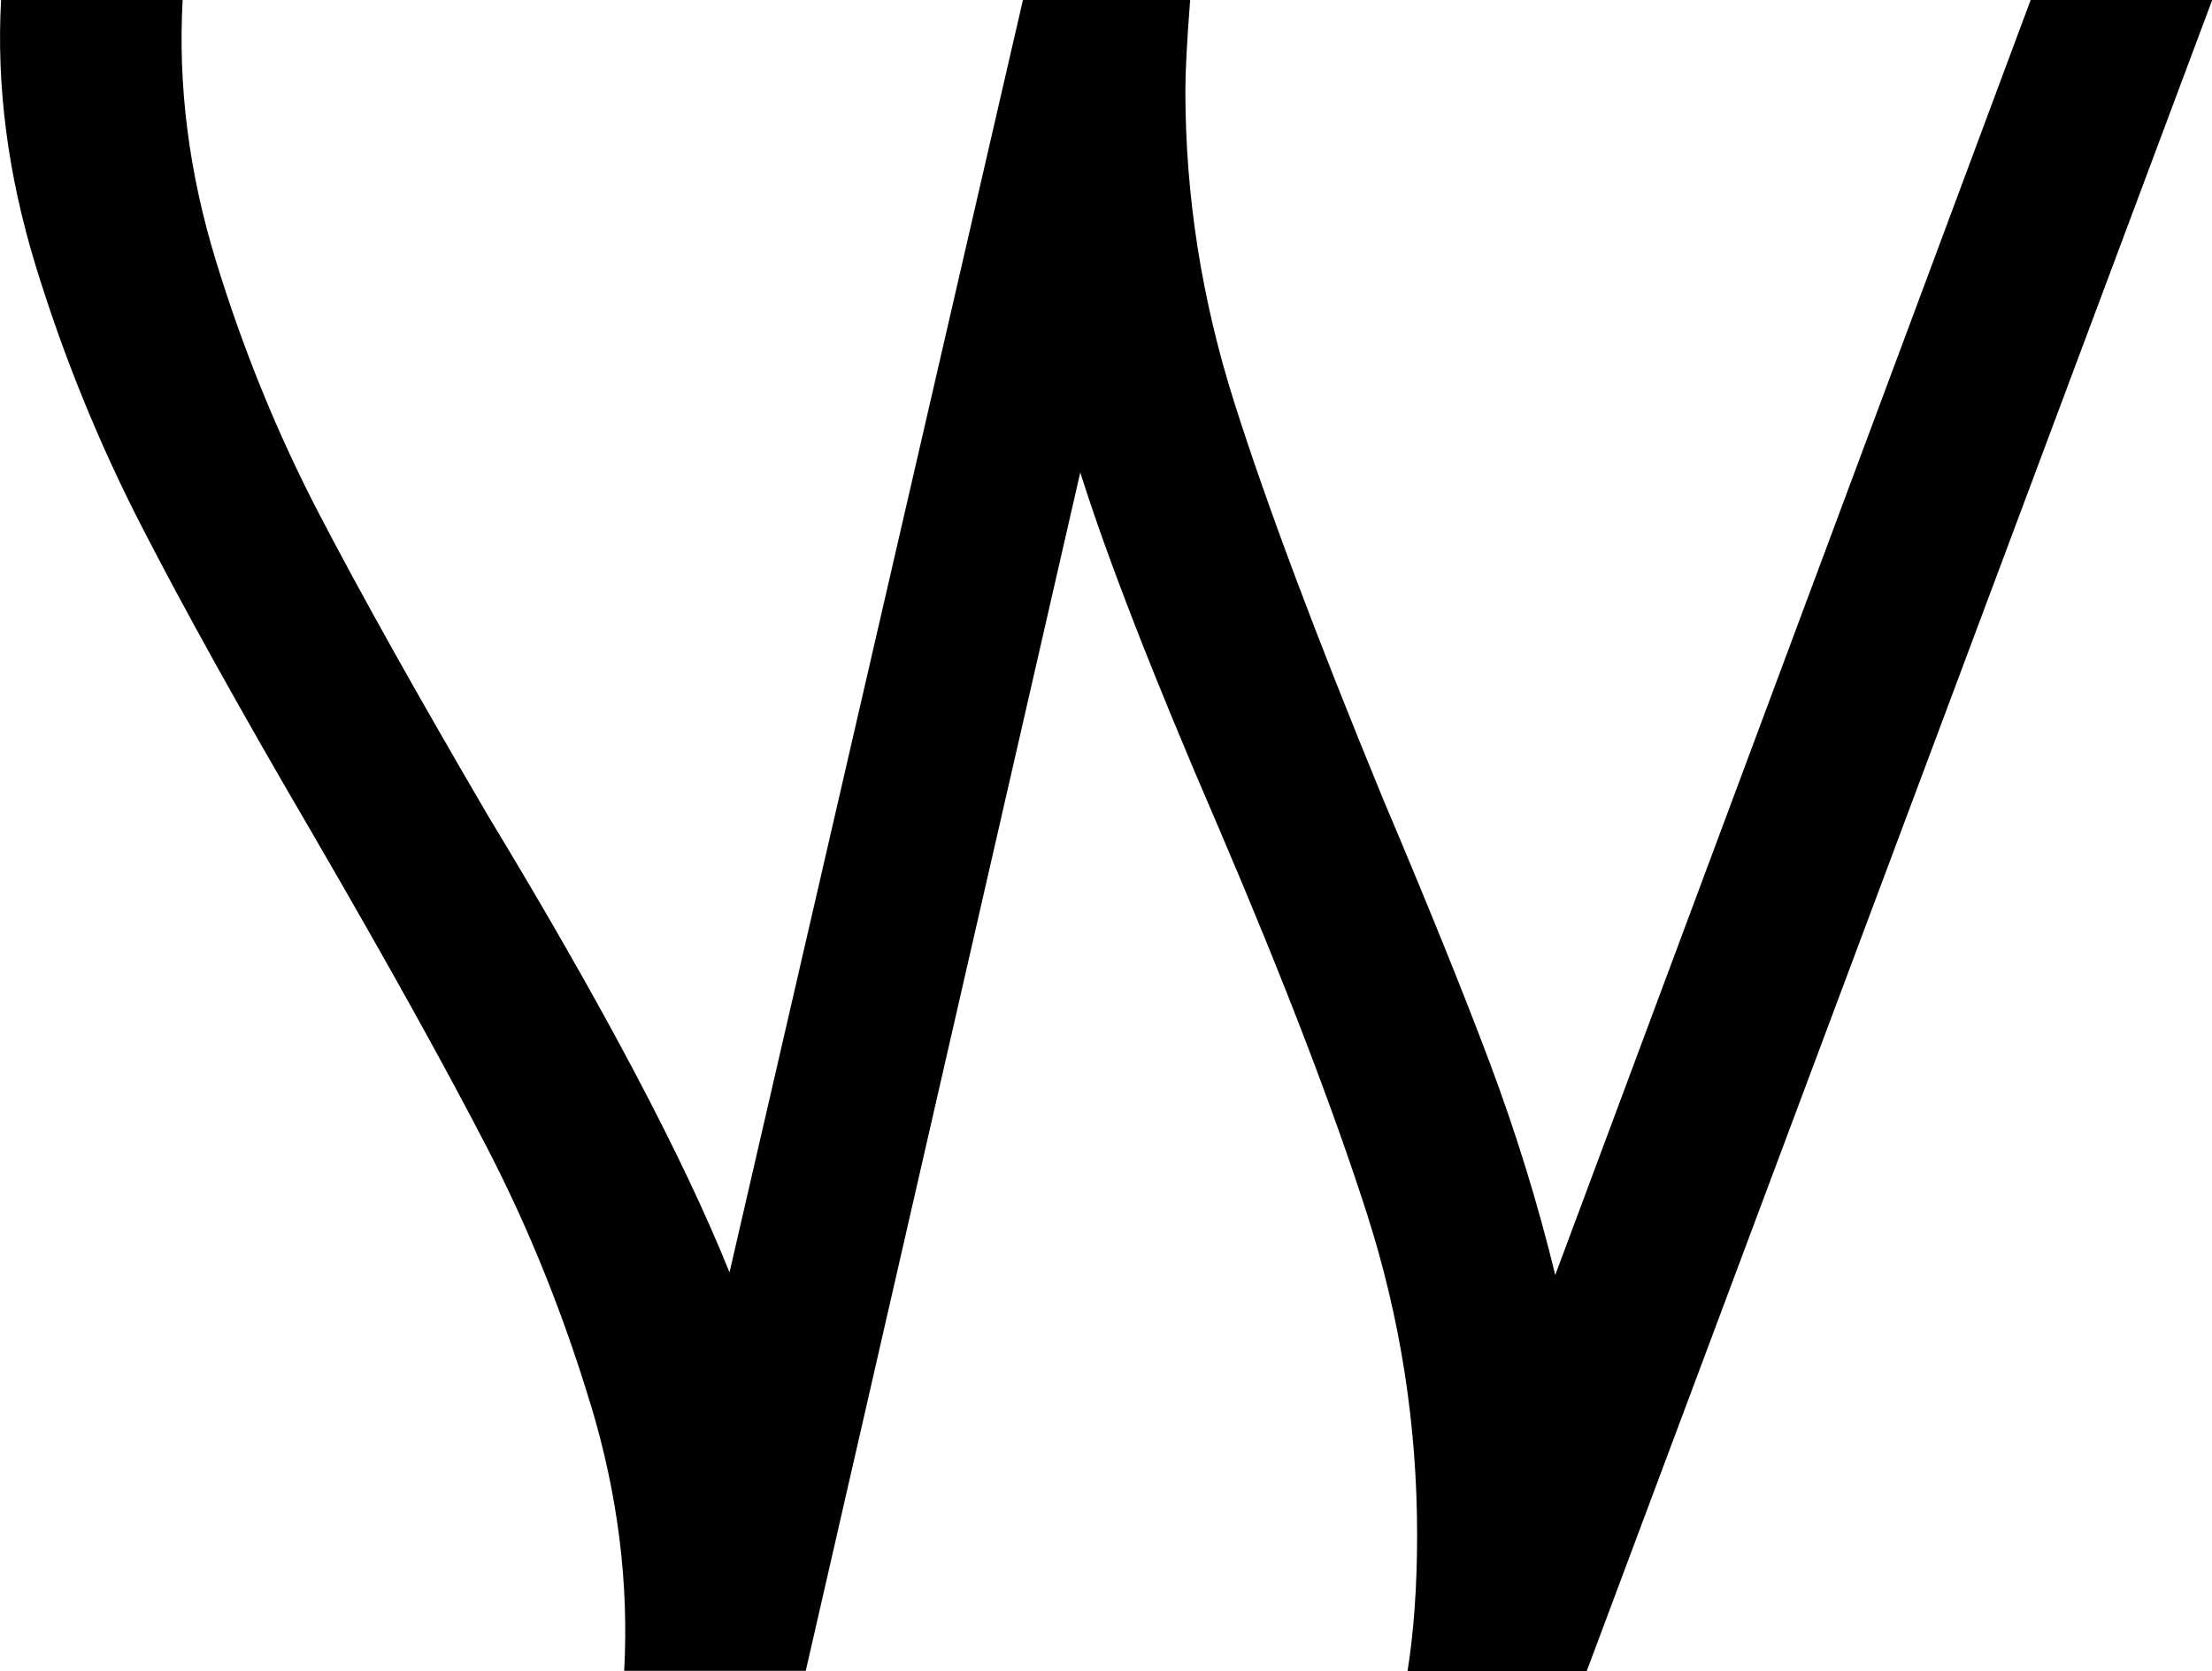
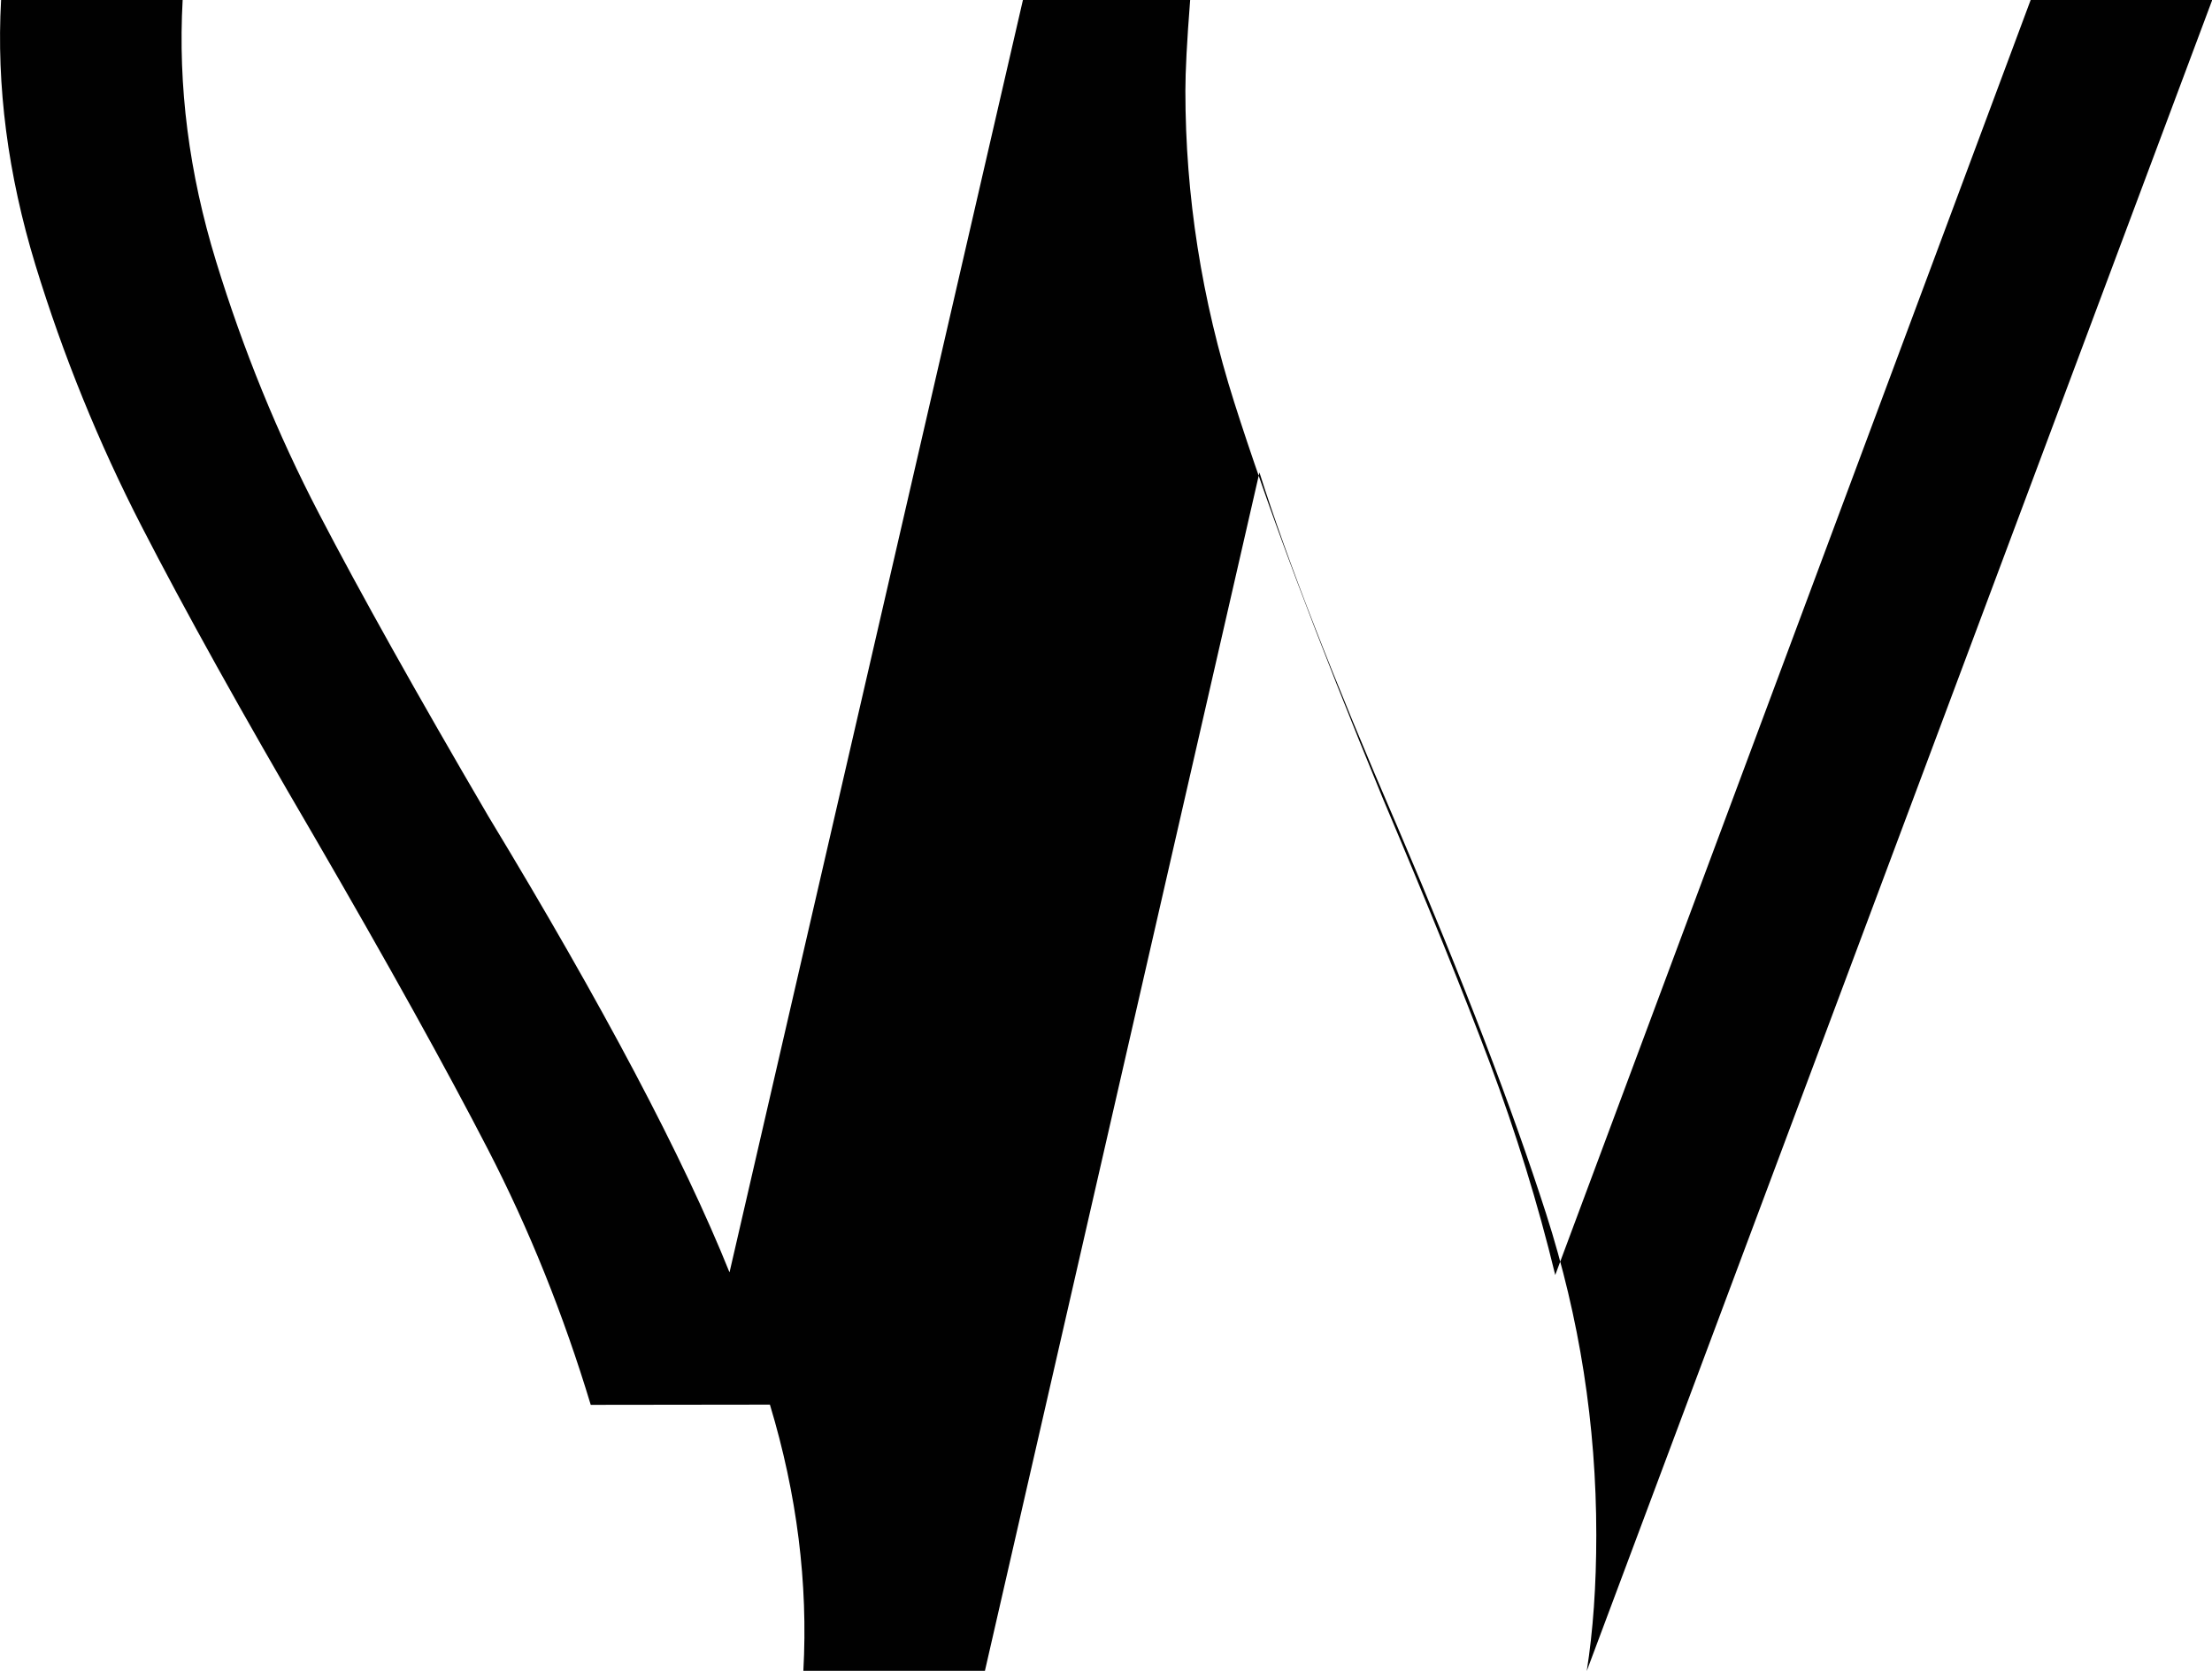
<svg xmlns="http://www.w3.org/2000/svg" id="Laag_1" viewBox="0 0 101.85 76.96">
-   <path d="m27.2,64.7c-1.25-4.14-2.82-8.06-4.73-11.76-1.91-3.7-4.58-8.52-8.03-14.46-3.3-5.64-5.94-10.39-7.92-14.24s-3.61-7.86-4.89-12.04C.36,8.03-.17,3.96.05,0h8.36c-.22,3.96.29,7.97,1.54,12.04,1.25,4.07,2.82,7.93,4.73,11.6,1.91,3.67,4.51,8.32,7.81,13.96,5.28,8.72,8.98,15.72,11.1,21L47.1,0h7.7c-.15,1.91-.22,3.3-.22,4.18,0,4.84.75,9.62,2.25,14.35,1.5,4.73,3.79,10.83,6.87,18.31,2.05,4.84,3.68,8.87,4.89,12.09,1.21,3.23,2.22,6.49,3.02,9.79L93.5,0h8.36l-28.8,76.96h-8.25c.29-1.83.44-3.92.44-6.27,0-5.06-.77-9.99-2.31-14.79-1.54-4.8-3.81-10.72-6.82-17.76-3.01-6.96-5.13-12.42-6.38-16.38l-12.64,55.19h-8.36c.22-4.03-.29-8.12-1.54-12.26Z" fill="#010101" />
+   <path d="m27.2,64.7c-1.25-4.14-2.82-8.06-4.73-11.76-1.91-3.7-4.58-8.52-8.03-14.46-3.3-5.64-5.94-10.39-7.92-14.24s-3.61-7.86-4.89-12.04C.36,8.03-.17,3.96.05,0h8.36c-.22,3.96.29,7.97,1.54,12.04,1.25,4.07,2.82,7.93,4.73,11.6,1.91,3.67,4.51,8.32,7.81,13.96,5.28,8.72,8.98,15.72,11.1,21L47.1,0h7.7c-.15,1.91-.22,3.3-.22,4.18,0,4.84.75,9.62,2.25,14.35,1.5,4.73,3.79,10.83,6.87,18.31,2.05,4.84,3.68,8.87,4.89,12.09,1.21,3.23,2.22,6.49,3.02,9.79L93.5,0h8.36l-28.8,76.96c.29-1.83.44-3.92.44-6.27,0-5.06-.77-9.99-2.31-14.79-1.54-4.8-3.81-10.72-6.82-17.76-3.01-6.96-5.13-12.42-6.38-16.38l-12.64,55.19h-8.36c.22-4.03-.29-8.12-1.54-12.26Z" fill="#010101" />
</svg>